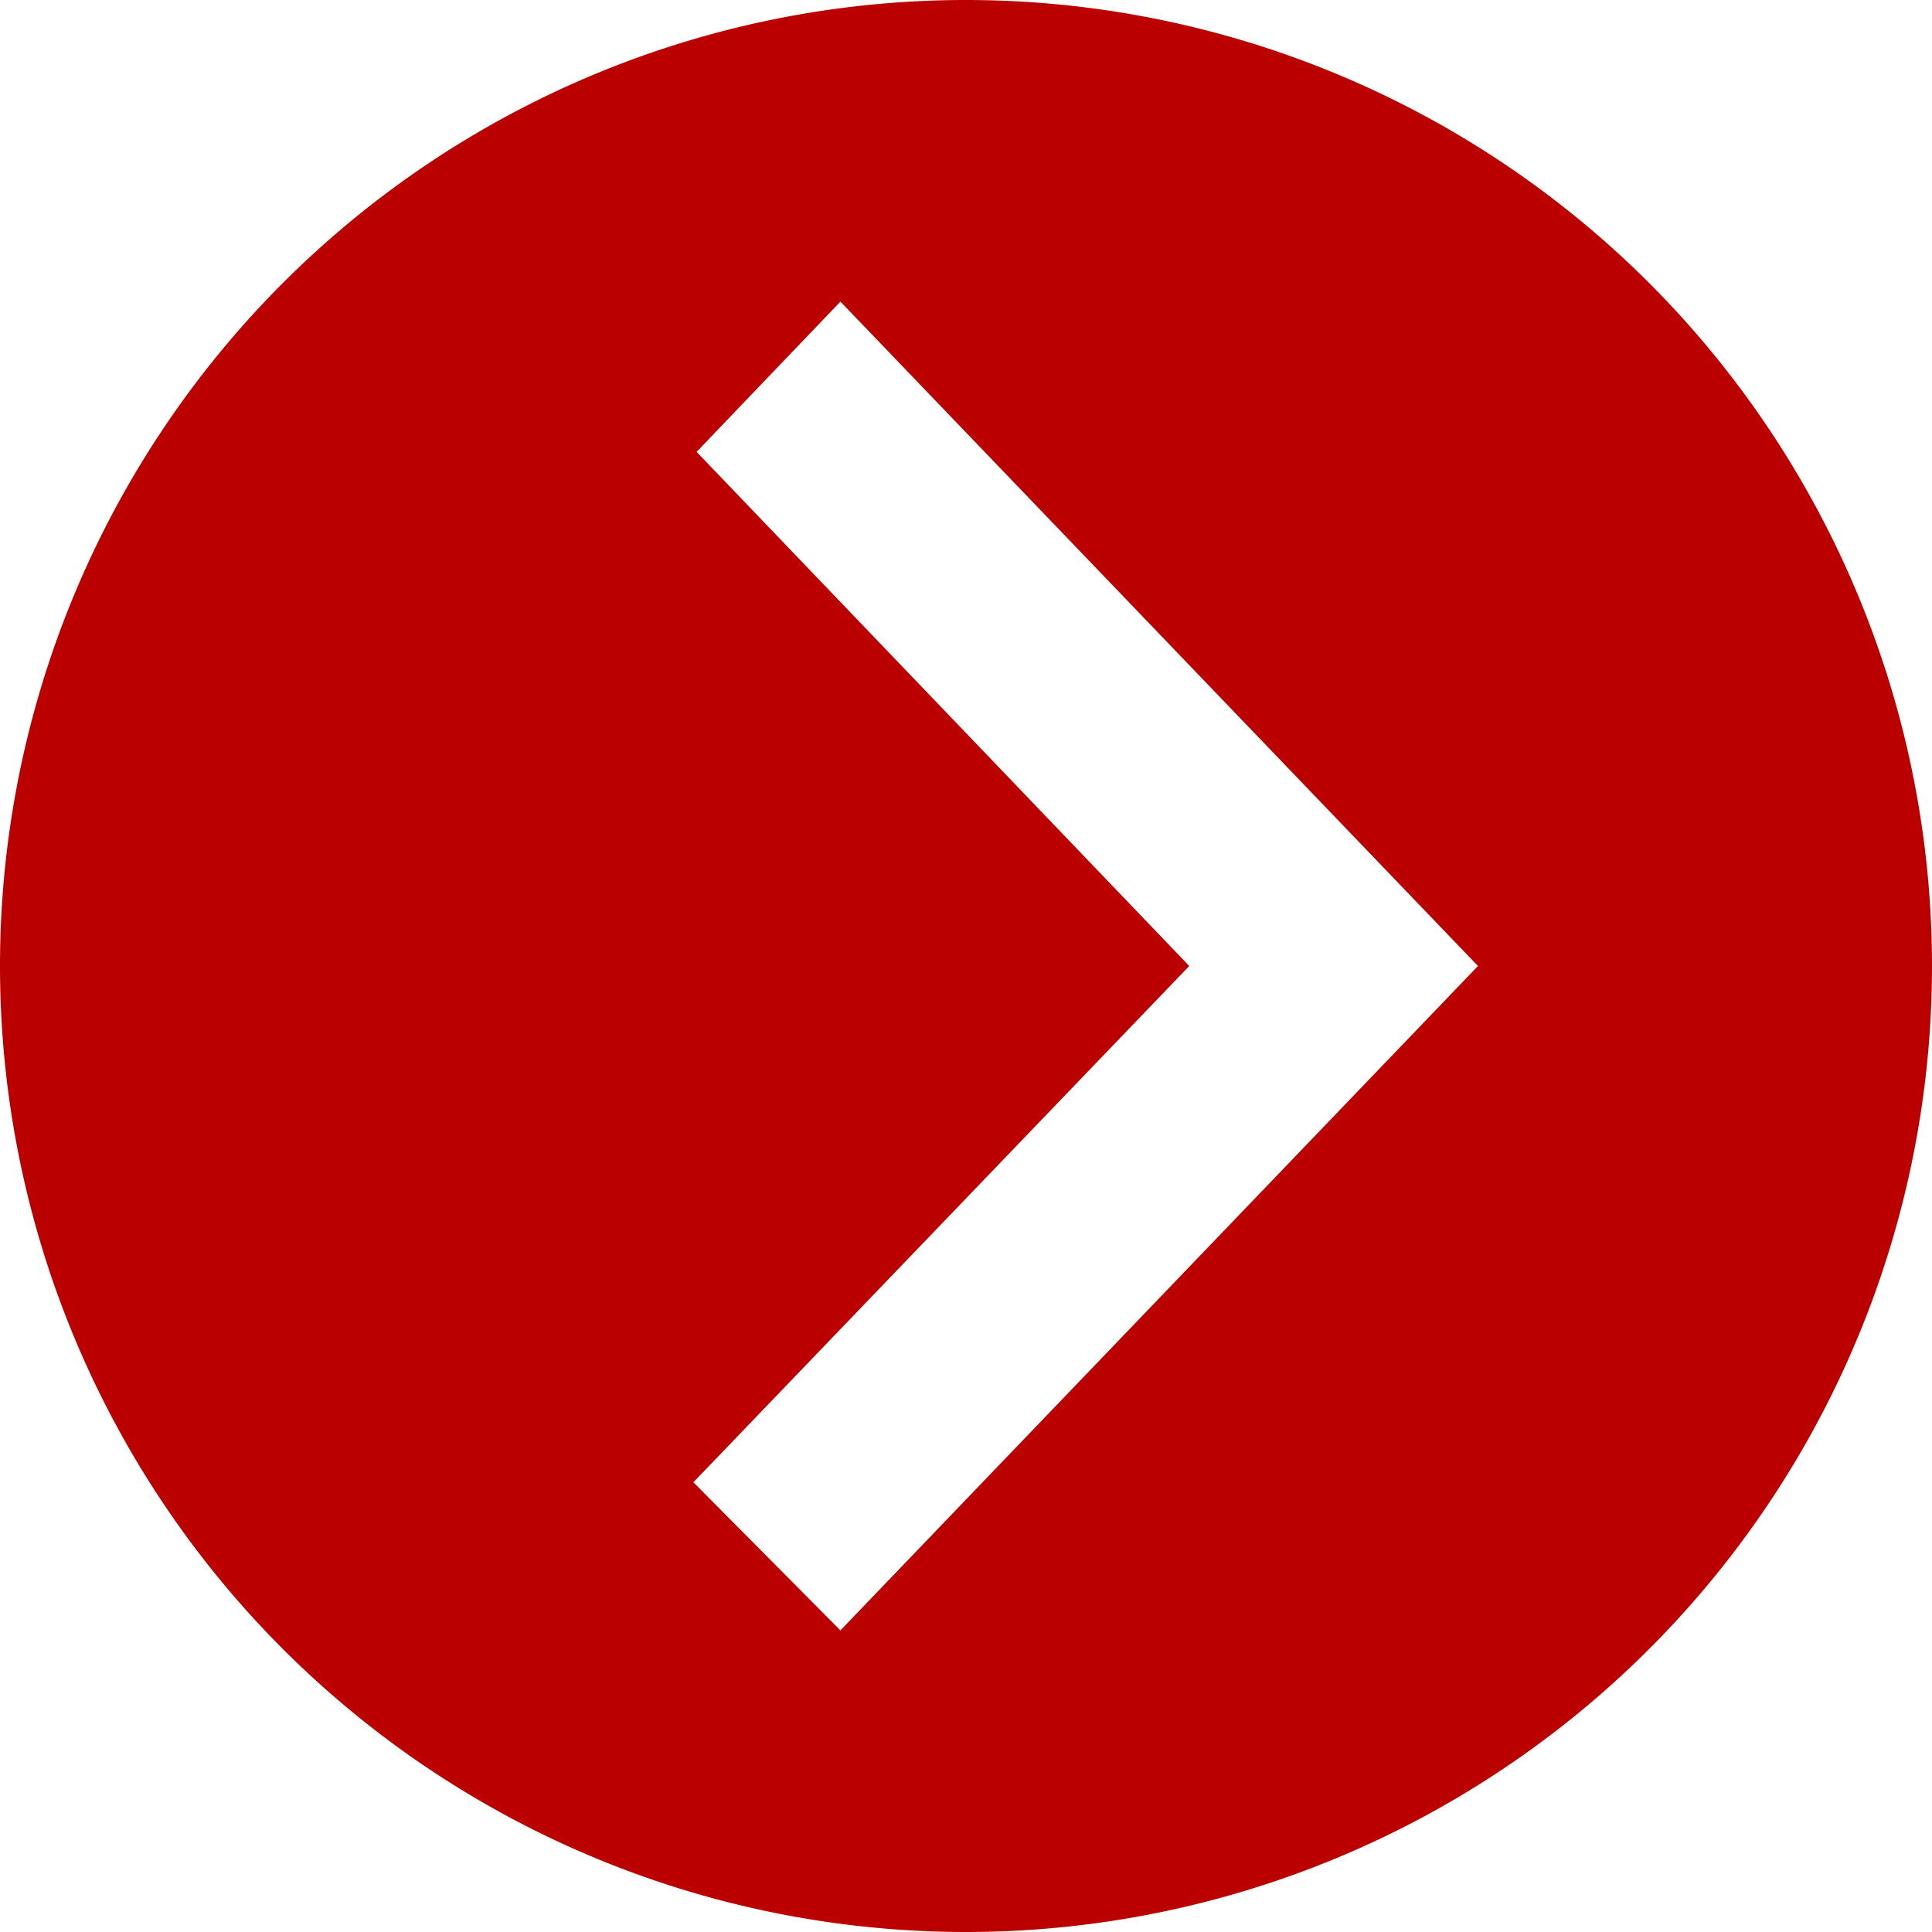
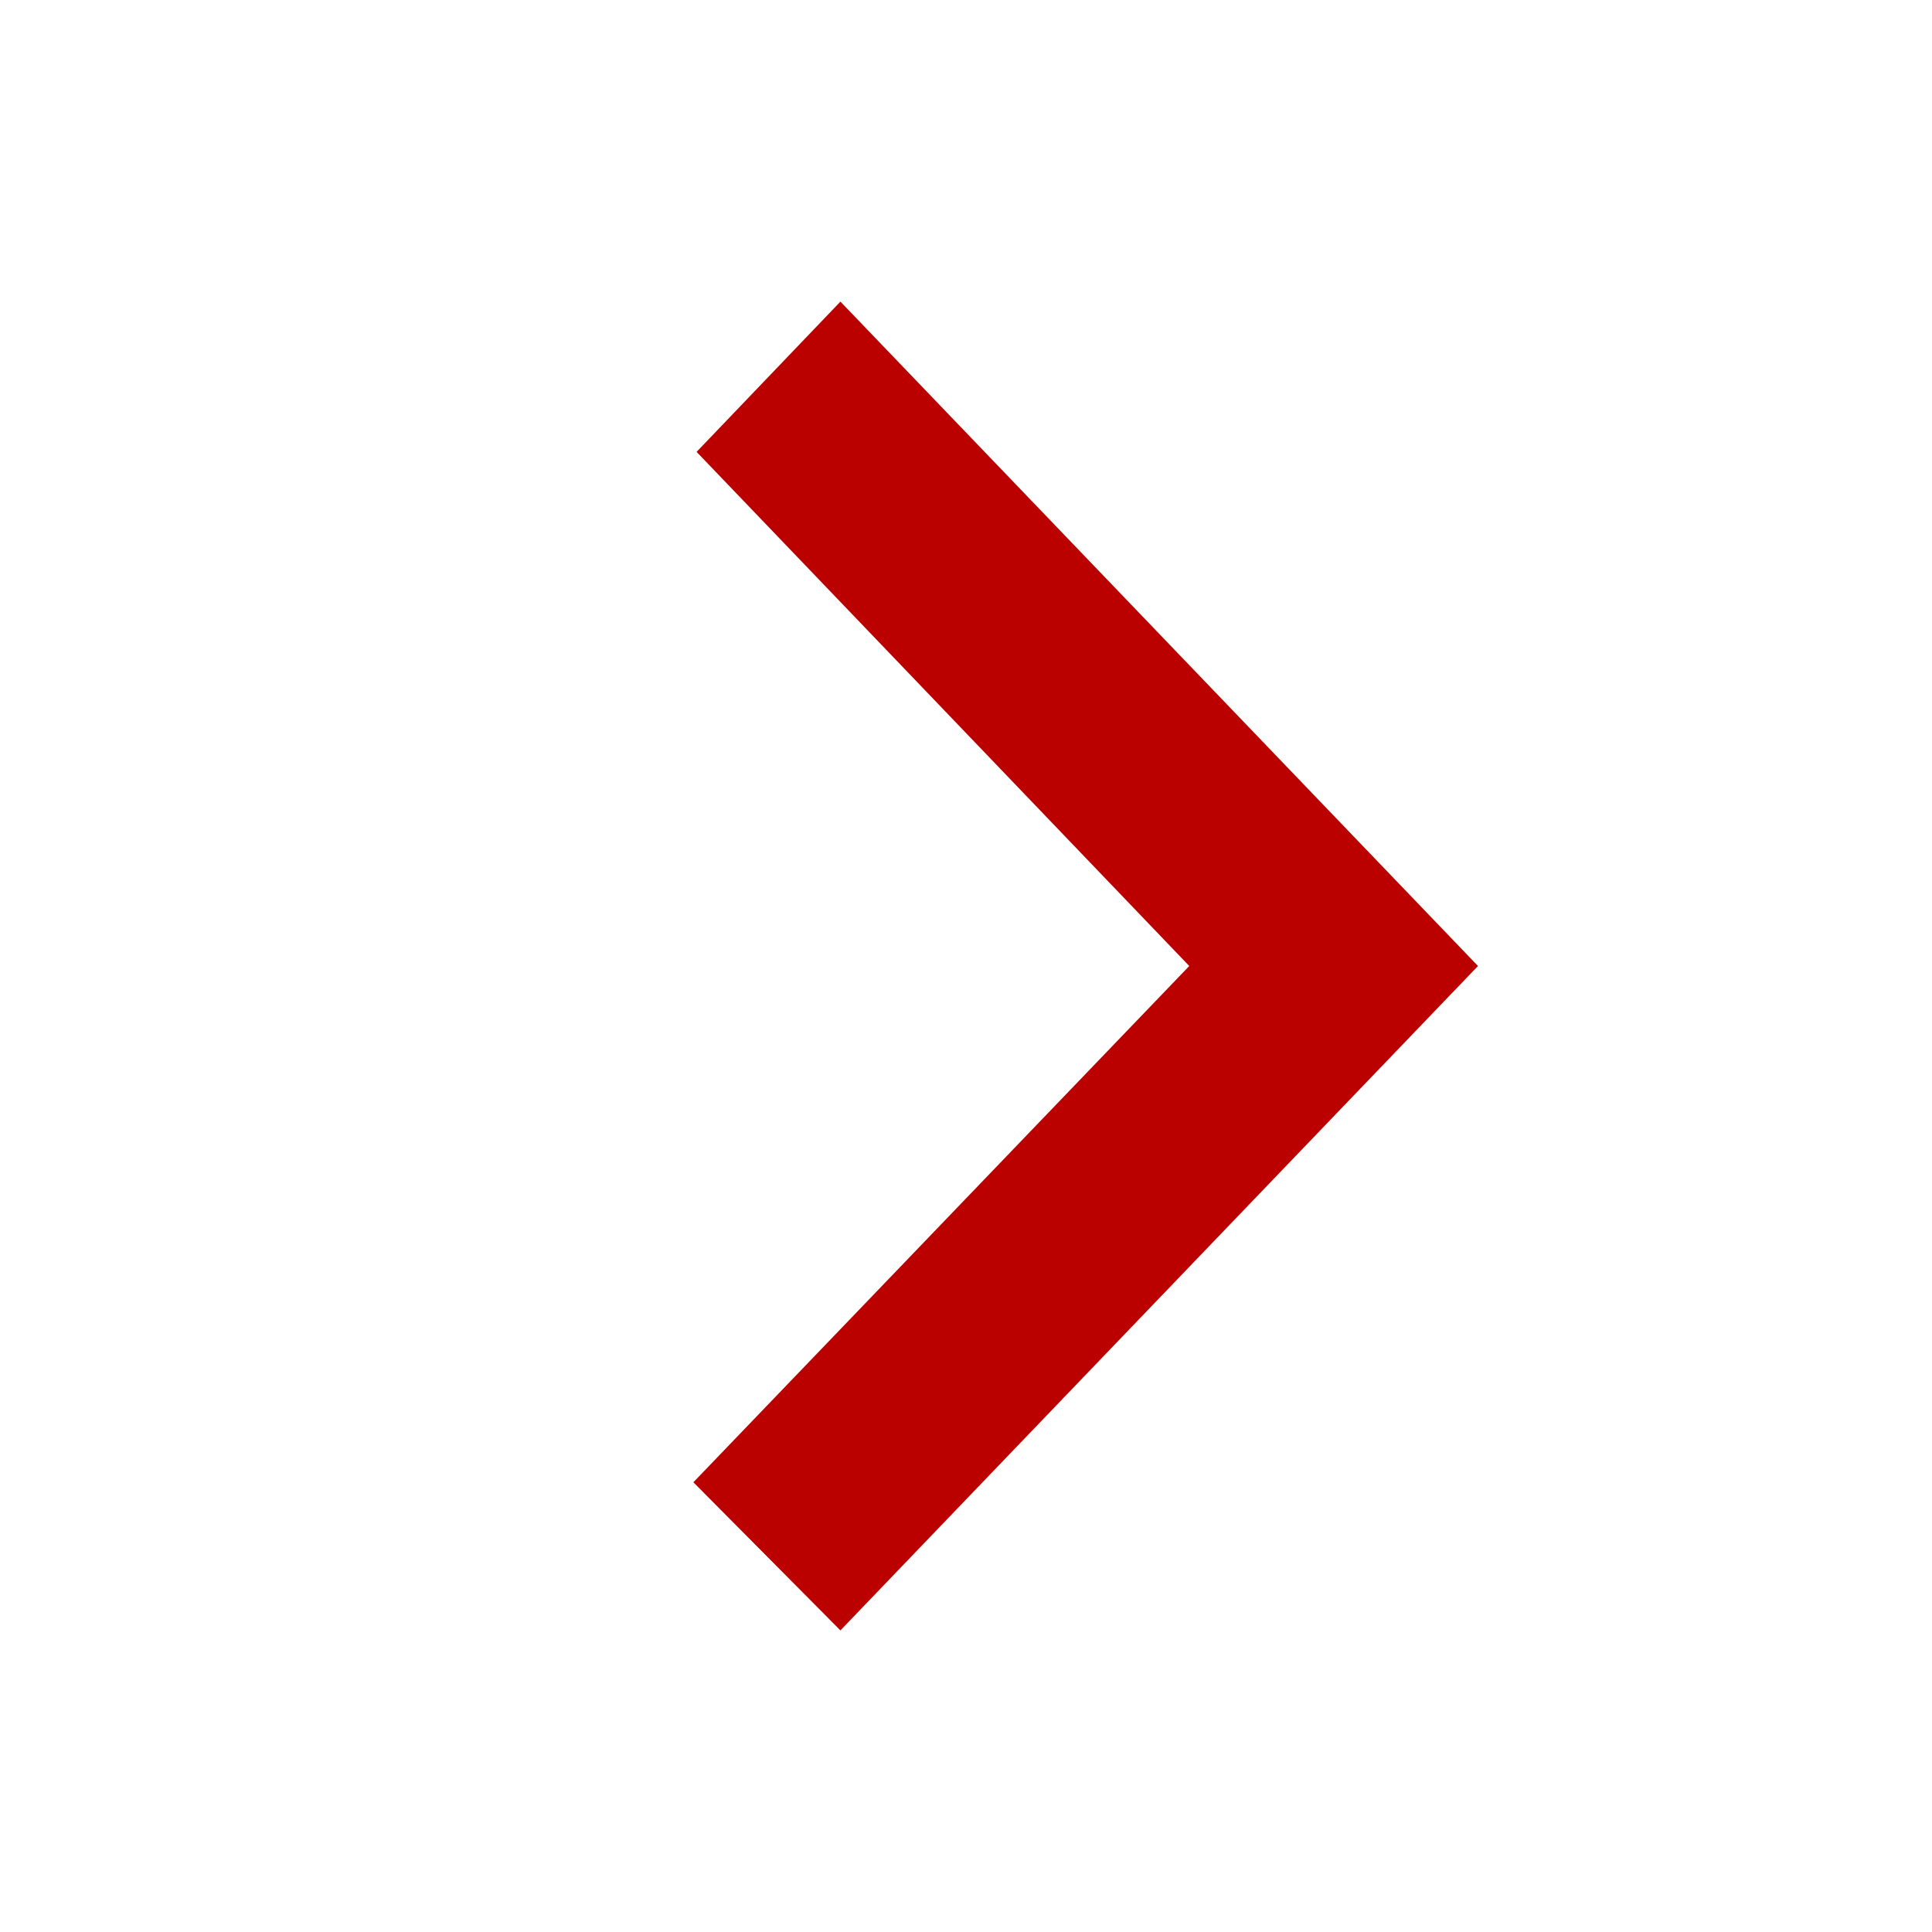
<svg xmlns="http://www.w3.org/2000/svg" viewBox="0 0 18 18">
  <defs>
    <style>.cls-1{fill:#b00;}</style>
  </defs>
  <g id="レイヤー_2" data-name="レイヤー 2">
    <g id="レイヤー_1-2" data-name="レイヤー 1">
-       <path class="cls-1" d="M9,18A9,9,0,1,0,0,9,9,9,0,0,0,9,18ZM7.83,15.19,6.46,13.81,11.08,9,6.49,4.21l1.34-1.4L13.77,9Z" />
+       <path class="cls-1" d="M9,18ZM7.83,15.19,6.46,13.81,11.08,9,6.49,4.21l1.34-1.4L13.77,9Z" />
    </g>
  </g>
</svg>